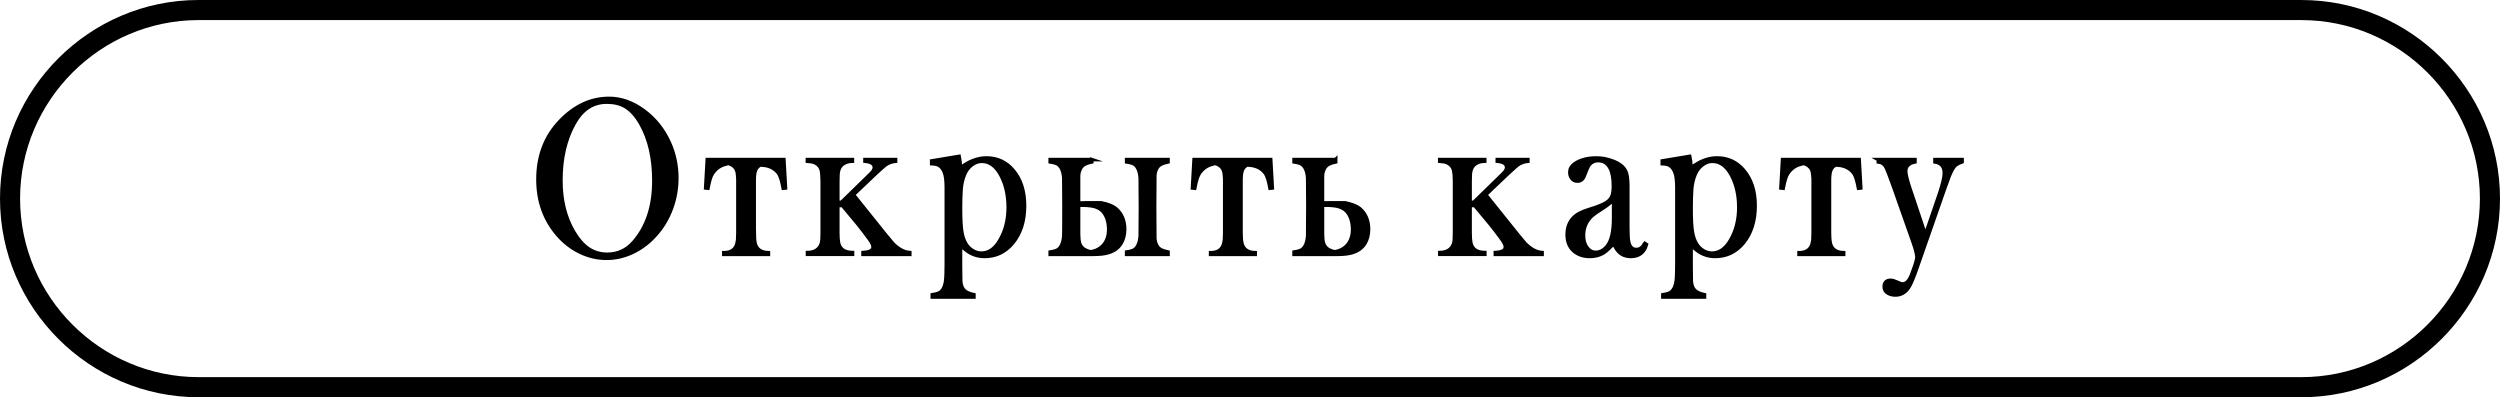
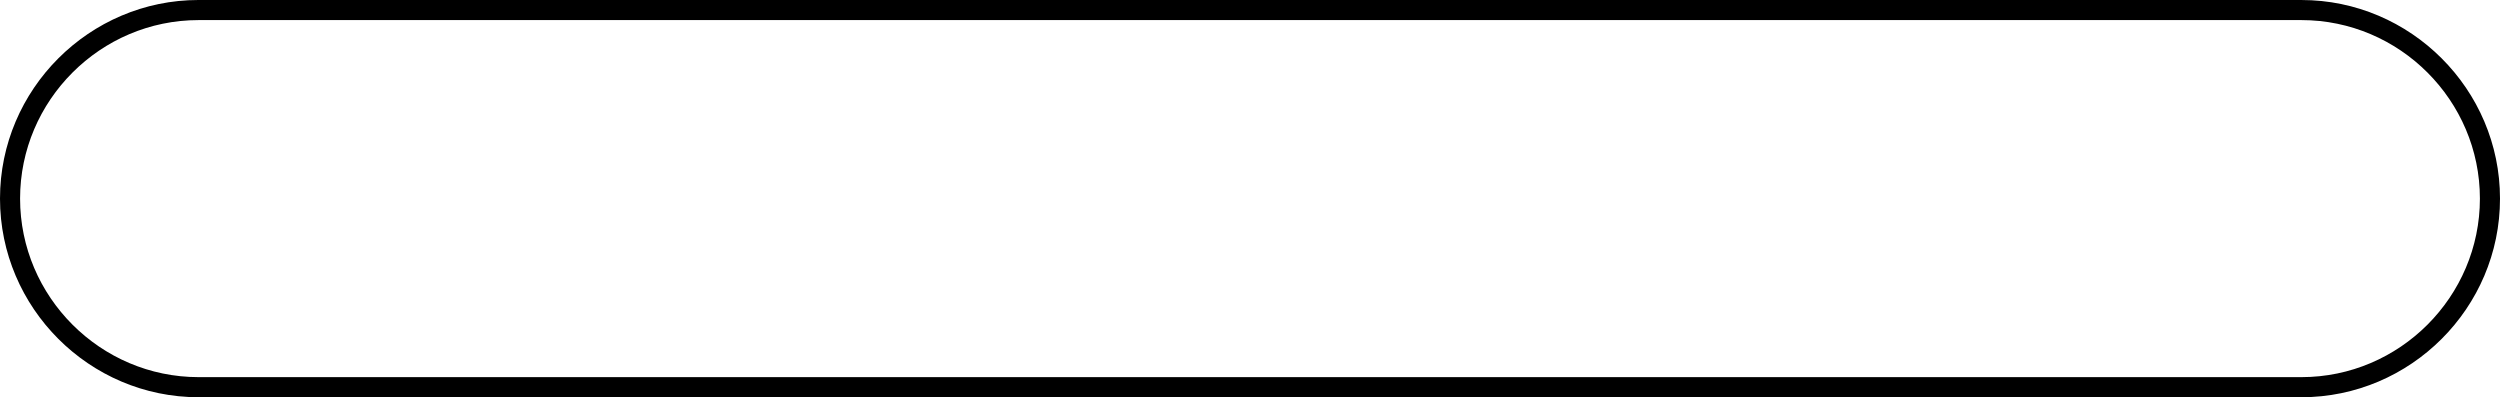
<svg xmlns="http://www.w3.org/2000/svg" xml:space="preserve" width="52.695mm" height="8.373mm" version="1.1" style="shape-rendering:geometricPrecision; text-rendering:geometricPrecision; image-rendering:optimizeQuality; fill-rule:evenodd; clip-rule:evenodd" viewBox="0 0 1602.18 254.57">
  <defs>
    <style type="text/css"> .str0 {stroke:black;stroke-width:2.32;stroke-miterlimit:22.926} .fil1 {fill:black;fill-rule:nonzero} .fil0 {fill:black;fill-rule:nonzero} </style>
  </defs>
  <g id="Слой_x0020_1">
    <g id="_1793435546608">
-       <path class="fil0 str0" d="M390.33 63.08c7.71,0 15.13,2.64 22.28,7.93 7.13,5.29 12.57,12.12 16.33,20.46 3.18,7.09 4.78,14.63 4.78,22.65 0,6.66 -1.14,13.12 -3.41,19.36 -2.3,6.24 -5.56,11.8 -9.84,16.65 -4.28,4.9 -9.16,8.68 -14.68,11.36 -5.5,2.66 -11.18,4 -17.08,4 -5.85,0 -11.49,-1.32 -16.95,-3.93 -5.44,-2.63 -10.23,-6.34 -14.38,-11.14 -8.39,-9.73 -12.59,-21.55 -12.59,-35.45 0,-15.02 4.76,-27.48 14.27,-37.38 9.32,-9.68 19.74,-14.51 31.27,-14.51zm-1.55 2.34c-8.89,0 -15.86,4.61 -20.94,13.85 -5.6,10.09 -8.41,22.21 -8.41,36.4 0,12.7 2.71,23.65 8.1,32.84 2.96,5 6.16,8.65 9.65,10.99 3.49,2.32 7.5,3.49 12.01,3.49 6.78,0 12.44,-2.61 17.01,-7.85 8.58,-9.85 12.88,-22.97 12.88,-39.33 0,-14.51 -2.81,-26.7 -8.41,-36.55 -2.89,-5.14 -6.24,-8.83 -10.05,-11.07 -3.18,-1.85 -7.13,-2.78 -11.84,-2.78zm94.56 83.63c0,3.1 0.19,5.34 0.54,6.73l0.06 0.27c0.04,0.15 0.06,0.27 0.06,0.36 1.09,3.63 3.91,5.48 8.43,5.58l0 1 -28.55 0 0 -1.02 0.91 0c0.62,-0.05 1.2,-0.12 1.76,-0.22 0.04,0 0.1,-0.02 0.19,-0.07 2.46,-0.56 4.17,-1.98 5.14,-4.22 0.09,-0.2 0.15,-0.37 0.19,-0.56l0.19 -0.58c0.22,-0.85 0.41,-1.83 0.54,-2.93l0 -0.29c0,-0.05 0,-0.1 0,-0.19 0.08,-1.1 0.12,-2.39 0.12,-3.88l0 -34.31c-0.12,-2.24 -0.29,-3.75 -0.47,-4.59 -0.5,-2.17 -1.86,-3.83 -4.14,-4.92 -0.64,-0.25 -1.32,-0.42 -2.05,-0.56 0.12,0.1 -0.25,0.27 -1.1,0.49 -3.55,0.8 -6.41,2.8 -8.53,5.95 -1.1,1.56 -2.09,4.73 -2.98,9.51l-1.39 -0.15 1.03 -18.17 49.05 0 1.03 18.17 -1.4 0.15c-0.89,-4.78 -1.86,-7.95 -2.96,-9.51 -2.63,-3.58 -6.59,-5.36 -11.92,-5.36 -1.78,1.05 -2.87,2.51 -3.29,4.44 -0.23,0.76 -0.4,2.22 -0.48,4.37l0 34.52zm-17.69 -44.55l-0.29 0c0.27,0.05 0.5,0.1 0.66,0.15l-0.37 -0.15zm71.26 25.28l2.42 -0.15 16.78 -16.36c1.53,-1.46 2.54,-2.49 3.02,-3.07 0.81,-1 1.22,-1.98 1.22,-2.93 0,-2.29 -2.01,-3.61 -5.99,-4l0 -1 19.55 0 0 1.02c-2.21,0.19 -4.32,0.93 -6.31,2.22 -0.72,0.51 -2.73,2.32 -6.06,5.36l-14.65 13.92 20.89 26.04c2.15,2.66 3.62,4.41 4.42,5.29 3.56,3.61 7.17,5.53 10.83,5.78l0 1.07 -29.91 0 0 -1.07c1.74,-0.1 3.1,-0.34 4.05,-0.71 1.59,-0.54 2.37,-1.51 2.37,-2.93 0,-1.24 -0.76,-2.92 -2.31,-5 -2.42,-3.34 -4.79,-6.46 -7.13,-9.36l-10.17 -12.22 -3.04 0 0 17.36c0,3 0.17,5.24 0.47,6.7 0.89,4.05 3.89,6.1 8.97,6.14l0 1.07 -28.81 0 0 -1.07c3.39,-0.05 5.89,-1.1 7.5,-3.14 1.02,-1.19 1.61,-2.85 1.82,-5 0.08,-1.15 0.12,-2.73 0.12,-4.73l0 -32.79c-0.04,-3.02 -0.21,-5.24 -0.47,-6.73 -0.54,-2.49 -2.03,-4.27 -4.48,-5.36 -1.22,-0.47 -2.73,-0.76 -4.55,-0.85l0 -1.02 28.81 0 0 1c-3.35,0.1 -5.85,1.15 -7.5,3.15 -0.97,1.19 -1.55,2.88 -1.75,5.07 -0.08,1.19 -0.12,2.75 -0.12,4.7l0 13.58zm78.62 27.26l0 13.17c0.02,5.17 0.06,8.53 0.12,10.07 0.21,2.56 0.93,4.48 2.21,5.78 1.26,1.29 3.37,2.24 6.26,2.85l0 1.44 -26.62 0 0 -1.44c2.42,-0.36 4.11,-0.9 5.09,-1.56 2.15,-1.63 3.35,-4.58 3.64,-8.88 0.12,-1 0.21,-4.07 0.25,-9.22l0 -49.37c-0.04,-4.34 -0.43,-7.41 -1.16,-9.22 -1.03,-2.9 -2.72,-4.71 -5.02,-5.36 -0.85,-0.25 -1.92,-0.39 -3.2,-0.44l0 -1.71 17.57 -2.92c0.49,2.34 0.74,4.44 0.74,6.29 0,0.29 -0.05,0.71 -0.13,1.29 5.56,-4.37 11.2,-6.56 16.93,-6.56 6.9,0 12.61,2.66 17.11,8 4.83,5.7 7.25,13.24 7.25,22.55 0,9.88 -2.56,17.87 -7.67,24.02 -4.78,5.66 -10.73,8.49 -17.9,8.49 -4.24,0 -8,-1.22 -11.3,-3.63 -1.1,-0.8 -2.48,-2.02 -4.18,-3.63zm13.66 -53.71c-2.31,0 -4.51,0.81 -6.55,2.39 -2.07,1.61 -3.59,3.68 -4.61,6.24 -1.18,2.88 -1.88,5.97 -2.13,9.29 -0.25,3.58 -0.37,7.63 -0.37,12.14 0,7.29 0.29,12.46 0.87,15.51 0.85,4.85 2.65,8.41 5.39,10.65 2.17,1.81 4.55,2.71 7.13,2.71 4.84,0 8.87,-2.85 12.09,-8.58 3.43,-6 5.15,-12.92 5.15,-20.78 0,-7.9 -1.57,-14.82 -4.73,-20.72 -3.18,-5.9 -7.28,-8.85 -12.24,-8.85zm70.48 -1.05l0 1.44c-1.82,0.37 -3.27,0.85 -4.36,1.42 -2.42,1.24 -3.78,3.65 -4.11,7.22 0,0.24 0,0.68 0,1.29l0 16.43 3.39 0c0.37,0 0.73,-0.02 1.1,-0.07l10.01 0c4.32,0.9 7.44,2.12 9.32,3.63 3.8,3.24 5.71,7.66 5.71,13.29 0,3.46 -0.79,6.51 -2.36,9.12 -2.02,3.19 -5.21,5.27 -9.57,6.21 -2.07,0.49 -5.21,0.73 -9.45,0.73l-26.29 0 0 -1.44c2.42,-0.36 4.11,-0.9 5.08,-1.56 2.15,-1.61 3.35,-4.59 3.64,-8.85 0.07,-0.81 0.11,-7 0.13,-18.58 -0.02,-11.44 -0.06,-17.58 -0.13,-18.43 -0.29,-4.27 -1.49,-7.24 -3.64,-8.85 -0.97,-0.66 -2.66,-1.19 -5.08,-1.56l0 -1.44 26.62 0zm-8.47 29.21l0 18.22c0,2.54 0.2,4.61 0.6,6.21 0.7,1.95 1.88,3.37 3.6,4.22 0.91,0.51 2.11,0.95 3.57,1.27 3.35,-0.51 6.06,-1.93 8.13,-4.2 2.29,-2.58 3.45,-5.95 3.45,-10.14 0,-4.48 -1.06,-8.12 -3.16,-10.95 -1.86,-2.41 -4.73,-3.88 -8.66,-4.34 -1.69,-0.19 -3.02,-0.29 -3.95,-0.29l-3.58 0zm39.68 1.66c-0.02,-11.97 -0.06,-18.29 -0.12,-19.02 -0.29,-4.27 -1.49,-7.24 -3.64,-8.85 -0.97,-0.66 -2.67,-1.19 -5.08,-1.56l0 -1.44 26.49 0 0 1.44c-1.82,0.37 -3.28,0.85 -4.42,1.42 -2.38,1.24 -3.72,3.65 -4.05,7.22 -0.06,1.24 -0.11,7.97 -0.13,20.21 0.02,12.34 0.06,19.12 0.13,20.36 0.33,3.56 1.67,5.97 4.05,7.22 1.14,0.56 2.61,1.05 4.42,1.41l0 1.44 -26.49 0 0 -1.44c2.42,-0.36 4.11,-0.9 5.08,-1.56 2.15,-1.61 3.35,-4.59 3.64,-8.85 0.06,-0.73 0.1,-6.73 0.12,-17.99zm64.42 15.9c0,3.1 0.19,5.34 0.54,6.73l0.06 0.27c0.04,0.15 0.06,0.27 0.06,0.36 1.09,3.63 3.91,5.48 8.43,5.58l0 1 -28.54 0 0 -1.02 0.91 0c0.62,-0.05 1.2,-0.12 1.76,-0.22 0.04,0 0.1,-0.02 0.19,-0.07 2.46,-0.56 4.17,-1.98 5.15,-4.22 0.08,-0.2 0.15,-0.37 0.19,-0.56l0.19 -0.58c0.23,-0.85 0.41,-1.83 0.54,-2.93l0 -0.29c0,-0.05 0,-0.1 0,-0.19 0.08,-1.1 0.12,-2.39 0.12,-3.88l0 -34.31c-0.12,-2.24 -0.29,-3.75 -0.48,-4.59 -0.5,-2.17 -1.86,-3.83 -4.14,-4.92 -0.64,-0.25 -1.32,-0.42 -2.05,-0.56 0.13,0.1 -0.25,0.27 -1.09,0.49 -3.55,0.8 -6.41,2.8 -8.53,5.95 -1.09,1.56 -2.09,4.73 -2.98,9.51l-1.39 -0.15 1.03 -18.17 49.05 0 1.03 18.17 -1.4 0.15c-0.89,-4.78 -1.86,-7.95 -2.96,-9.51 -2.63,-3.58 -6.59,-5.36 -11.93,-5.36 -1.78,1.05 -2.87,2.51 -3.28,4.44 -0.23,0.76 -0.4,2.22 -0.48,4.37l0 34.52zm-17.69 -44.55l-0.29 0c0.27,0.05 0.5,0.1 0.66,0.15l-0.37 -0.15zm78.37 -2.22l0 1.44c-1.82,0.37 -3.27,0.85 -4.36,1.42 -2.42,1.24 -3.78,3.65 -4.11,7.22 0,0.24 0,0.68 0,1.29l0 16.43 3.39 0c0.37,0 0.72,-0.02 1.09,-0.07l10.01 0c4.32,0.9 7.44,2.12 9.32,3.63 3.8,3.24 5.71,7.66 5.71,13.29 0,3.46 -0.78,6.51 -2.36,9.12 -2.02,3.19 -5.21,5.27 -9.57,6.21 -2.07,0.49 -5.21,0.73 -9.45,0.73l-26.29 0 0 -1.44c2.42,-0.36 4.11,-0.9 5.08,-1.56 2.15,-1.61 3.35,-4.59 3.64,-8.85 0.06,-0.81 0.1,-7 0.12,-18.58 -0.02,-11.44 -0.06,-17.58 -0.12,-18.43 -0.29,-4.27 -1.49,-7.24 -3.64,-8.85 -0.97,-0.66 -2.66,-1.19 -5.08,-1.56l0 -1.44 26.62 0zm-8.47 29.21l0 18.22c0,2.54 0.21,4.61 0.62,6.21 0.68,1.95 1.88,3.37 3.58,4.22 0.93,0.51 2.13,0.95 3.58,1.27 3.35,-0.51 6.06,-1.93 8.12,-4.2 2.29,-2.58 3.45,-5.95 3.45,-10.14 0,-4.48 -1.06,-8.12 -3.16,-10.95 -1.86,-2.41 -4.73,-3.88 -8.66,-4.34 -1.69,-0.19 -3.02,-0.29 -3.95,-0.29l-3.58 0zm94.62 -1.71l2.42 -0.15 16.78 -16.36c1.53,-1.46 2.54,-2.49 3.02,-3.07 0.81,-1 1.22,-1.98 1.22,-2.93 0,-2.29 -2.01,-3.61 -5.99,-4l0 -1 19.55 0 0 1.02c-2.21,0.19 -4.32,0.93 -6.31,2.22 -0.72,0.51 -2.73,2.32 -6.06,5.36l-14.65 13.92 20.89 26.04c2.15,2.66 3.62,4.41 4.42,5.29 3.56,3.61 7.17,5.53 10.83,5.78l0 1.07 -29.91 0 0 -1.07c1.73,-0.1 3.1,-0.34 4.05,-0.71 1.59,-0.54 2.37,-1.51 2.37,-2.93 0,-1.24 -0.76,-2.92 -2.31,-5 -2.42,-3.34 -4.79,-6.46 -7.13,-9.36l-10.17 -12.22 -3.04 0 0 17.36c0,3 0.17,5.24 0.48,6.7 0.89,4.05 3.89,6.1 8.97,6.14l0 1.07 -28.81 0 0 -1.07c3.39,-0.05 5.89,-1.1 7.5,-3.14 1.01,-1.19 1.61,-2.85 1.82,-5 0.08,-1.15 0.12,-2.73 0.12,-4.73l0 -32.79c-0.04,-3.02 -0.2,-5.24 -0.47,-6.73 -0.54,-2.49 -2.02,-4.27 -4.48,-5.36 -1.22,-0.47 -2.73,-0.76 -4.55,-0.85l0 -1.02 28.81 0 0 1c-3.35,0.1 -5.85,1.15 -7.5,3.15 -0.97,1.19 -1.55,2.88 -1.75,5.07 -0.08,1.19 -0.13,2.75 -0.13,4.7l0 13.58zm111.98 26.21l1.03 0.71c-1.47,5.07 -4.78,7.61 -9.94,7.61 -3.27,0 -5.87,-1.02 -7.79,-3.07 -1.06,-1.05 -2.13,-2.76 -3.27,-5.14 -2.23,2.34 -3.93,3.97 -5.09,4.92 -2.83,2.2 -6.22,3.29 -10.19,3.29 -4.2,0 -7.65,-1.19 -10.32,-3.56 -2.79,-2.49 -4.17,-5.95 -4.17,-10.41 0,-4.39 1.33,-7.95 3.95,-10.7 2.09,-2.2 5.52,-4 10.29,-5.42 5.29,-1.58 9.01,-3.1 11.16,-4.56 1.7,-1.15 2.85,-2.58 3.45,-4.29 0.52,-1.46 0.78,-3.53 0.78,-6.19 0,-5 -0.7,-8.83 -2.13,-11.51 -1.72,-3.2 -4.28,-4.78 -7.69,-4.78 -2.23,0 -4.09,0.83 -5.56,2.49 -0.77,0.92 -1.88,3.34 -3.35,7.29 -0.81,2.24 -2.27,3.37 -4.42,3.37 -1.61,0 -2.87,-0.68 -3.76,-2.07 -0.68,-1.05 -1.01,-2.24 -1.01,-3.58 0,-2.12 0.99,-3.88 2.96,-5.32 3.6,-2.54 8.29,-3.8 14.12,-3.8 3.49,0 6.99,0.66 10.48,2 4.11,1.56 6.82,3.71 8.16,6.41 0.93,1.85 1.38,5.1 1.38,9.71l0 26.35c0,4.46 0.17,7.51 0.5,9.12 0.68,3.39 2.34,5.07 4.96,5.07 1.73,0 3.16,-0.68 4.23,-2.07 0.29,-0.39 0.68,-1 1.22,-1.85zm-19.97 -28.04c-2.11,2.05 -4.53,3.93 -7.24,5.66 -3.24,2.05 -5.37,3.51 -6.38,4.41 -3.82,3.39 -5.73,7.68 -5.73,12.87 0,3.1 0.68,5.61 2.07,7.56 1.55,2.2 3.45,3.29 5.72,3.29 2.79,0 5.25,-1.29 7.36,-3.85 2.79,-3.39 4.2,-9.39 4.2,-17.99l0 -11.95zm49.6 29.09l0 13.17c0.02,5.17 0.06,8.53 0.12,10.07 0.21,2.56 0.93,4.48 2.21,5.78 1.26,1.29 3.37,2.24 6.26,2.85l0 1.44 -26.63 0 0 -1.44c2.42,-0.36 4.11,-0.9 5.09,-1.56 2.15,-1.63 3.35,-4.58 3.64,-8.88 0.12,-1 0.21,-4.07 0.25,-9.22l0 -49.37c-0.04,-4.34 -0.43,-7.41 -1.16,-9.22 -1.03,-2.9 -2.73,-4.71 -5.02,-5.36 -0.85,-0.25 -1.92,-0.39 -3.2,-0.44l0 -1.71 17.57 -2.92c0.5,2.34 0.74,4.44 0.74,6.29 0,0.29 -0.04,0.71 -0.13,1.29 5.56,-4.37 11.21,-6.56 16.93,-6.56 6.9,0 12.61,2.66 17.11,8 4.84,5.7 7.26,13.24 7.26,22.55 0,9.88 -2.57,17.87 -7.67,24.02 -4.78,5.66 -10.73,8.49 -17.9,8.49 -4.24,0 -8,-1.22 -11.3,-3.63 -1.1,-0.8 -2.48,-2.02 -4.17,-3.63zm13.66 -53.71c-2.32,0 -4.51,0.81 -6.55,2.39 -2.07,1.61 -3.6,3.68 -4.61,6.24 -1.18,2.88 -1.88,5.97 -2.13,9.29 -0.25,3.58 -0.37,7.63 -0.37,12.14 0,7.29 0.29,12.46 0.87,15.51 0.85,4.85 2.65,8.41 5.39,10.65 2.17,1.81 4.55,2.71 7.13,2.71 4.84,0 8.87,-2.85 12.09,-8.58 3.43,-6 5.15,-12.92 5.15,-20.78 0,-7.9 -1.57,-14.82 -4.73,-20.72 -3.18,-5.9 -7.28,-8.85 -12.24,-8.85zm75.02 45.72c0,3.1 0.19,5.34 0.54,6.73l0.06 0.27c0.04,0.15 0.06,0.27 0.06,0.36 1.09,3.63 3.91,5.48 8.43,5.58l0 1 -28.54 0 0 -1.02 0.91 0c0.62,-0.05 1.2,-0.12 1.76,-0.22 0.04,0 0.1,-0.02 0.19,-0.07 2.46,-0.56 4.18,-1.98 5.15,-4.22 0.08,-0.2 0.15,-0.37 0.19,-0.56l0.19 -0.58c0.23,-0.85 0.41,-1.83 0.54,-2.93l0 -0.29c0,-0.05 0,-0.1 0,-0.19 0.09,-1.1 0.12,-2.39 0.12,-3.88l0 -34.31c-0.12,-2.24 -0.29,-3.75 -0.48,-4.59 -0.49,-2.17 -1.86,-3.83 -4.13,-4.92 -0.64,-0.25 -1.32,-0.42 -2.05,-0.56 0.13,0.1 -0.25,0.27 -1.09,0.49 -3.55,0.8 -6.41,2.8 -8.53,5.95 -1.09,1.56 -2.09,4.73 -2.98,9.51l-1.39 -0.15 1.03 -18.17 49.05 0 1.03 18.17 -1.4 0.15c-0.89,-4.78 -1.86,-7.95 -2.96,-9.51 -2.63,-3.58 -6.59,-5.36 -11.92,-5.36 -1.78,1.05 -2.88,2.51 -3.29,4.44 -0.23,0.76 -0.4,2.22 -0.48,4.37l0 34.52zm-17.69 -44.55l-0.29 0c0.27,0.05 0.5,0.1 0.66,0.15l-0.37 -0.15zm49.04 -2.22l23.44 0 0 1.44c-3.95,0.81 -5.93,2.78 -5.93,5.93 0,2 0.81,5.44 2.42,10.36l10.23 30.55 8.83 -25.7c2.21,-6.49 3.33,-11.12 3.33,-13.92 0,-4.14 -2,-6.56 -5.99,-7.22l0 -1.44 17.32 0 0 1.44c-2.02,0.71 -3.49,1.49 -4.42,2.34 -1.22,1.15 -2.54,3.54 -3.99,7.15 -0.7,1.75 -1.82,4.88 -3.39,9.36l-17.55 50.25c-2.11,6 -3.8,9.87 -5.08,11.65 -2.17,3.05 -4.94,4.56 -8.29,4.56 -1.82,0 -3.41,-0.41 -4.79,-1.22 -1.57,-0.9 -2.36,-2.27 -2.36,-4.07 0,-2.71 1.39,-4.07 4.17,-4.07 1.06,0 2.25,0.34 3.64,1.02 1.86,0.88 3.16,1.32 3.93,1.32 2.5,0 4.53,-2.2 6.06,-6.58l1.95 -5.41c0.8,-2.34 1.2,-4.1 1.2,-5.29 0,-1.75 -0.77,-4.83 -2.3,-9.22l-12.59 -35.72c-2.67,-7.53 -4.4,-11.92 -5.21,-13.21 -1.18,-1.73 -2.71,-2.68 -4.61,-2.85l0 -1.44z" />
      <path class="fil1" d="M127.28 0l1347.62 0c35,0 66.83,14.32 89.89,37.39 23.07,23.06 37.39,54.89 37.39,89.89 0,35.01 -14.32,66.84 -37.39,89.9 -23.06,23.07 -54.89,37.39 -89.89,37.39l-1347.62 0c-35,0 -66.83,-14.32 -89.89,-37.39 -23.06,-23.06 -37.39,-54.89 -37.39,-89.9 0,-35.01 14.32,-66.83 37.39,-89.9 23.06,-23.06 54.89,-37.39 89.89,-37.39zm1347.62 12.87l-1347.62 0c-31.46,0 -60.06,12.87 -80.8,33.61 -20.74,20.73 -33.61,49.34 -33.61,80.79 0,31.46 12.87,60.07 33.61,80.81 20.74,20.74 49.34,33.61 80.8,33.61l1347.62 0c31.46,0 60.06,-12.87 80.79,-33.61 20.74,-20.74 33.61,-49.34 33.61,-80.8 0,-31.46 -12.87,-60.07 -33.61,-80.8 -20.73,-20.74 -49.34,-33.61 -80.79,-33.61z" />
    </g>
  </g>
</svg>